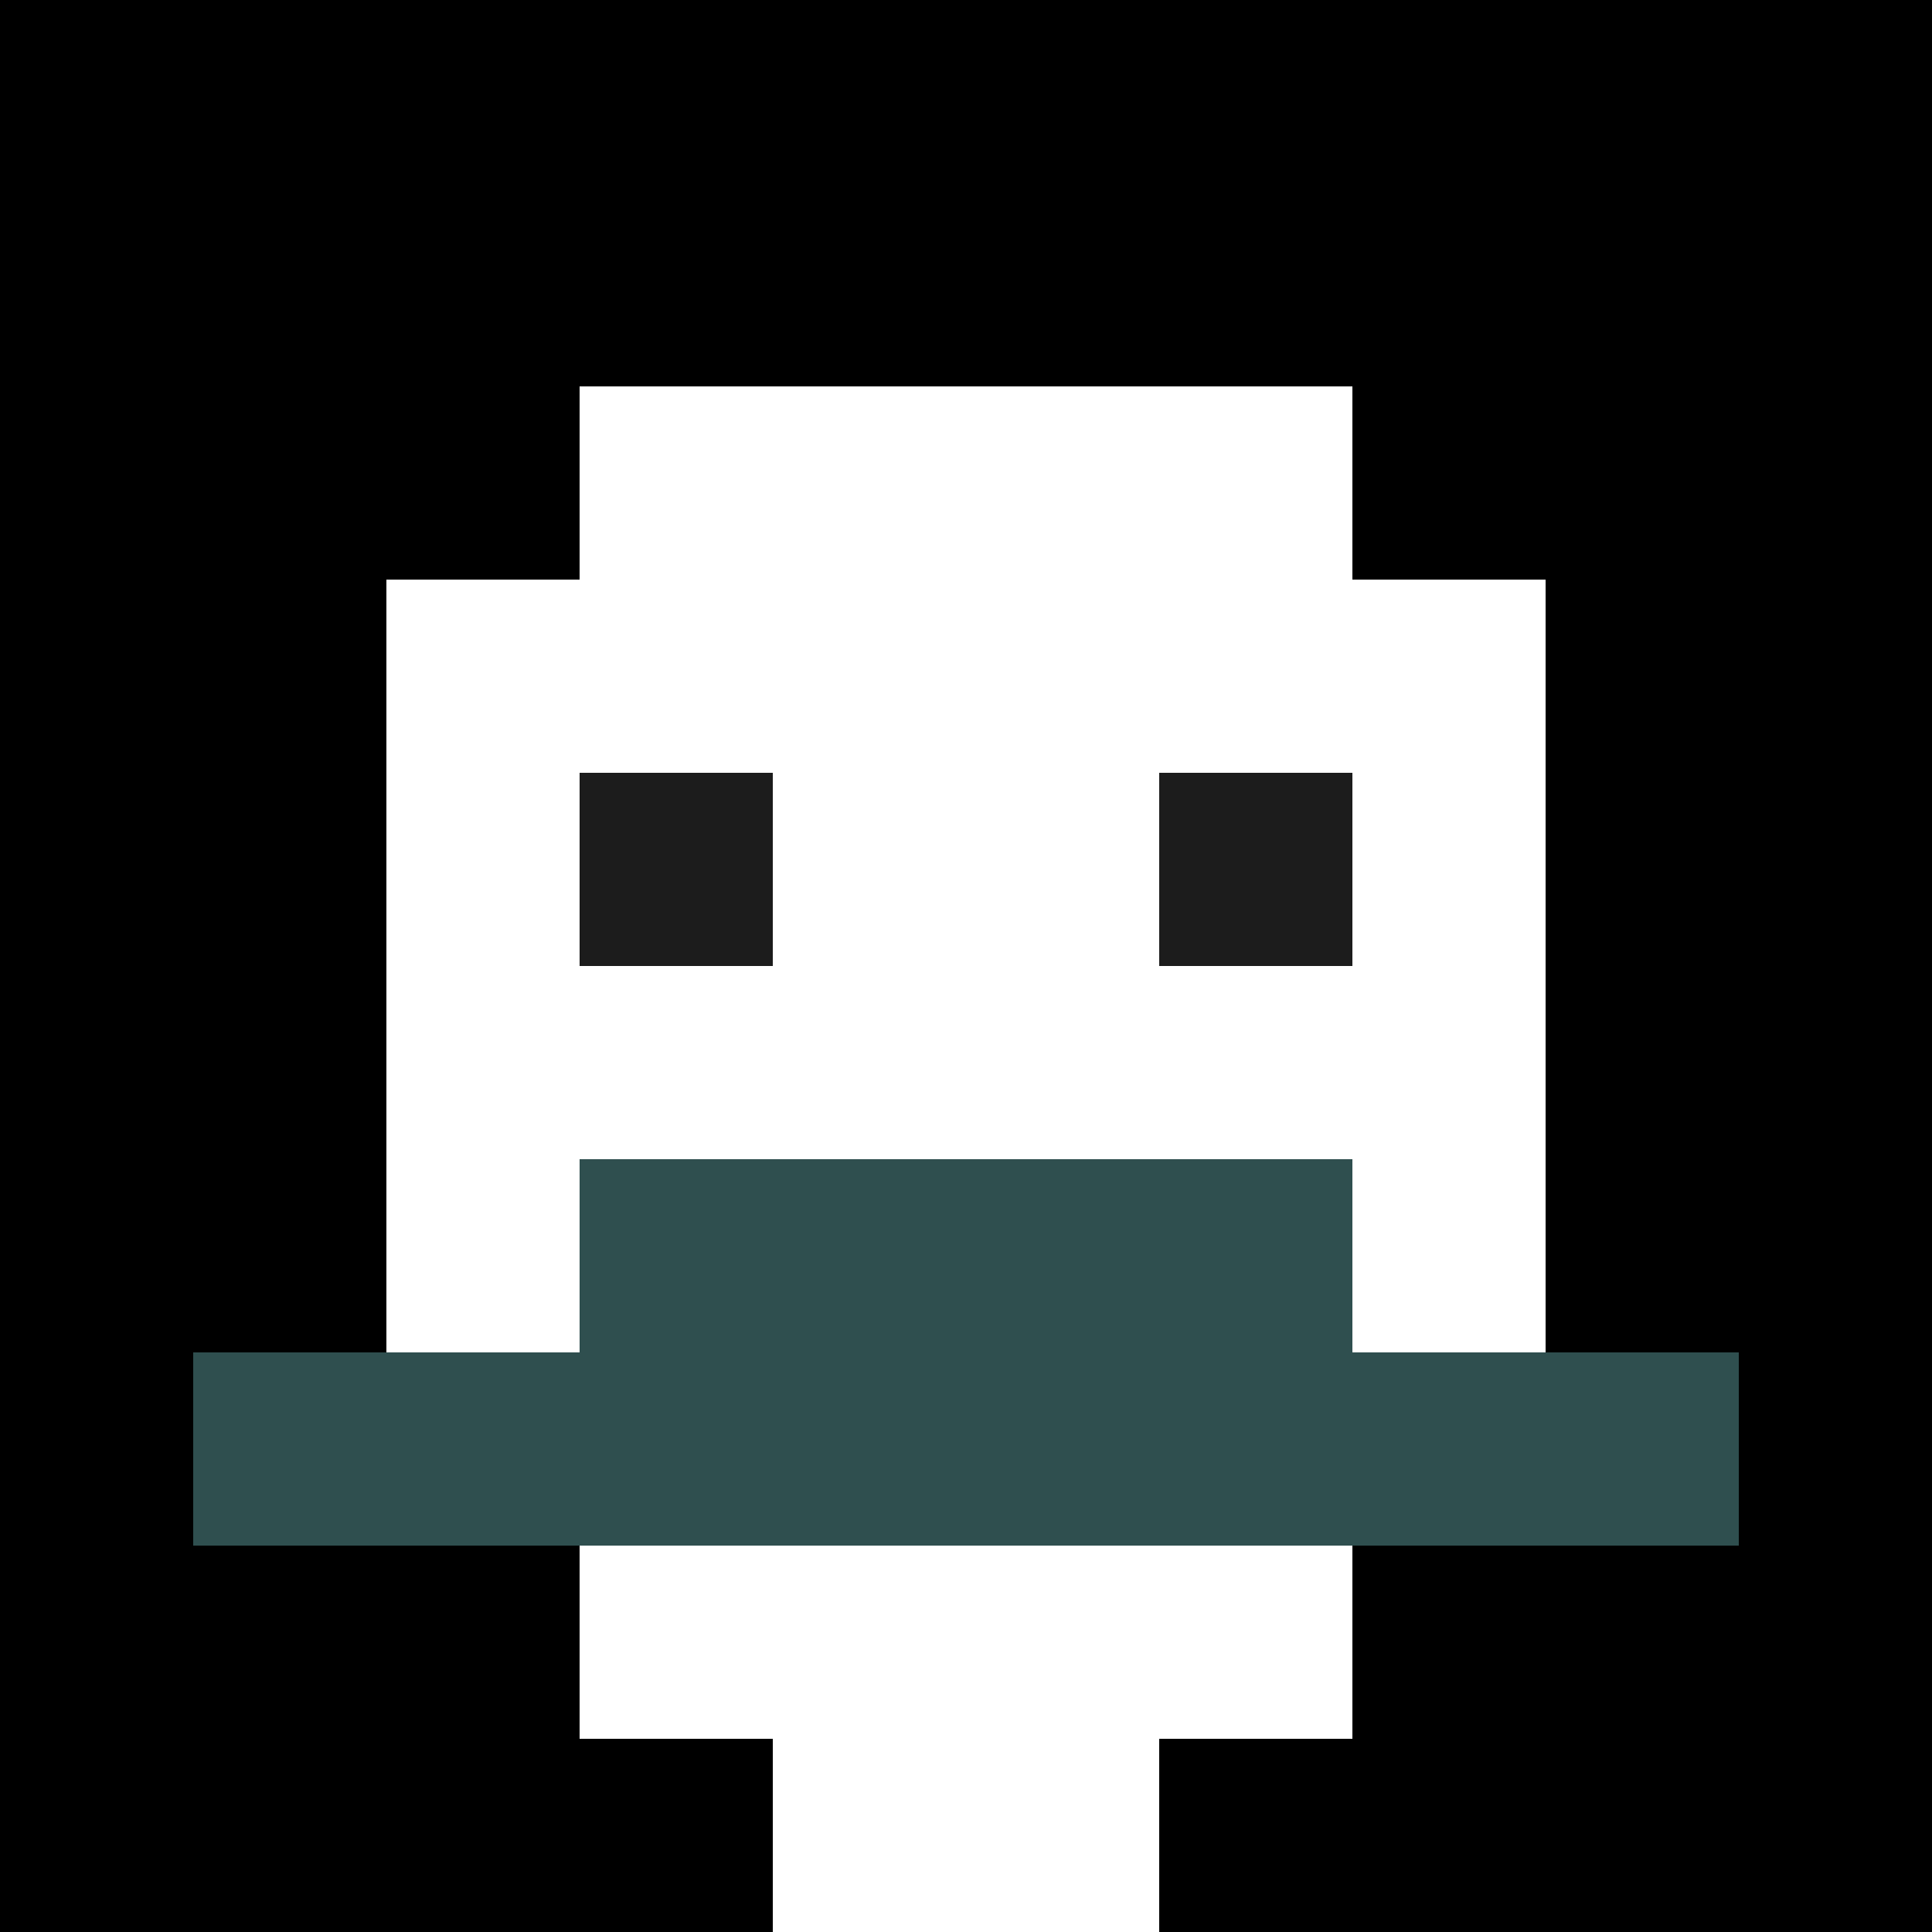
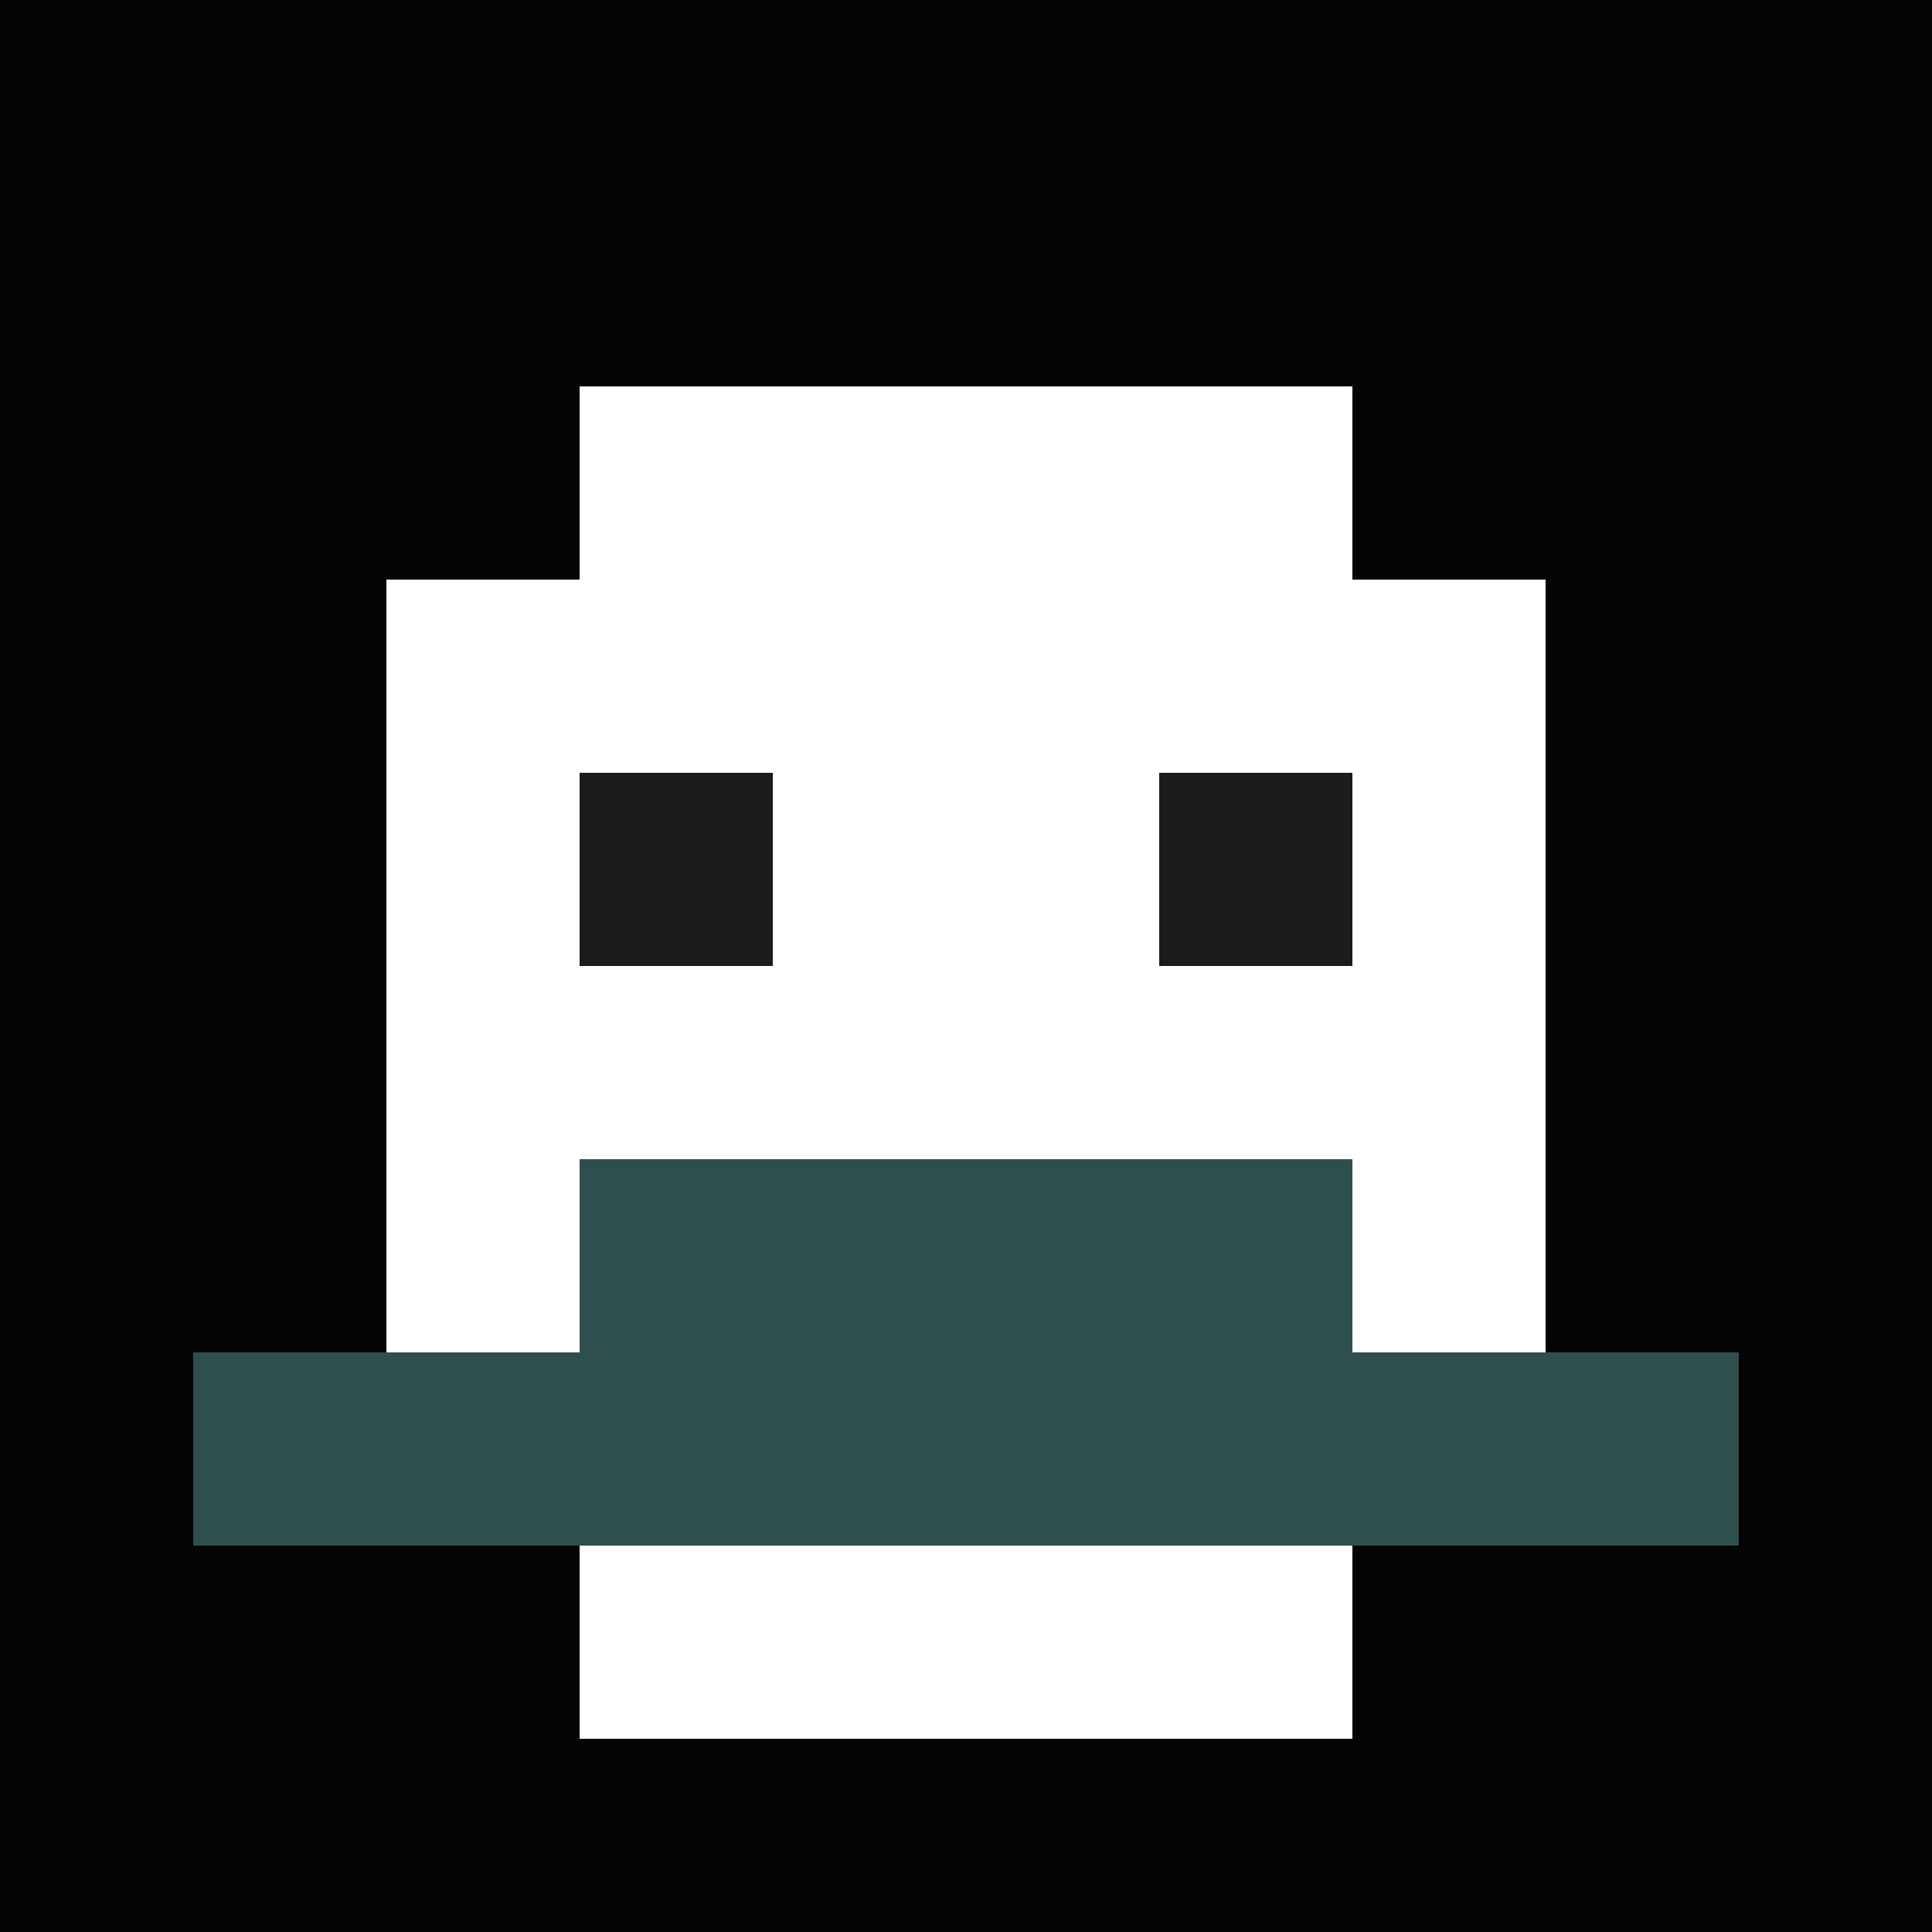
<svg xmlns="http://www.w3.org/2000/svg" version="1.1" width="600" height="600" viewBox="0 0 123 123">
  <title>'goose-pfp-classic' by Dmitri Cherniak</title>
  <desc>The Goose Is Loose (Black Edition)</desc>
  <rect width="100%" height="100%" fill="#060404" />
  <g>
    <g id="0-0">
-       <rect x="0" y="0" height="123" width="123" fill="#000000" />
      <g>
        <rect id="0-0-3-2-4-7" x="36.9" y="24.6" width="49.2" height="86.1" fill="#FFFFFF" />
        <rect id="0-0-2-3-6-5" x="24.6" y="36.9" width="73.8" height="61.5" fill="#FFFFFF" />
-         <rect id="0-0-4-8-2-2" x="49.2" y="98.4" width="24.6" height="24.6" fill="#FFFFFF" />
        <rect id="0-0-1-7-8-1" x="12.3" y="86.1" width="98.4" height="12.3" fill="#2F4F4F" />
        <rect id="0-0-3-6-4-2" x="36.9" y="73.8" width="49.2" height="24.6" fill="#2F4F4F" />
        <rect id="0-0-3-4-1-1" x="36.9" y="49.2" width="12.3" height="12.3" fill="#1C1C1C" />
        <rect id="0-0-6-4-1-1" x="73.8" y="49.2" width="12.3" height="12.3" fill="#1C1C1C" />
      </g>
    </g>
  </g>
</svg>